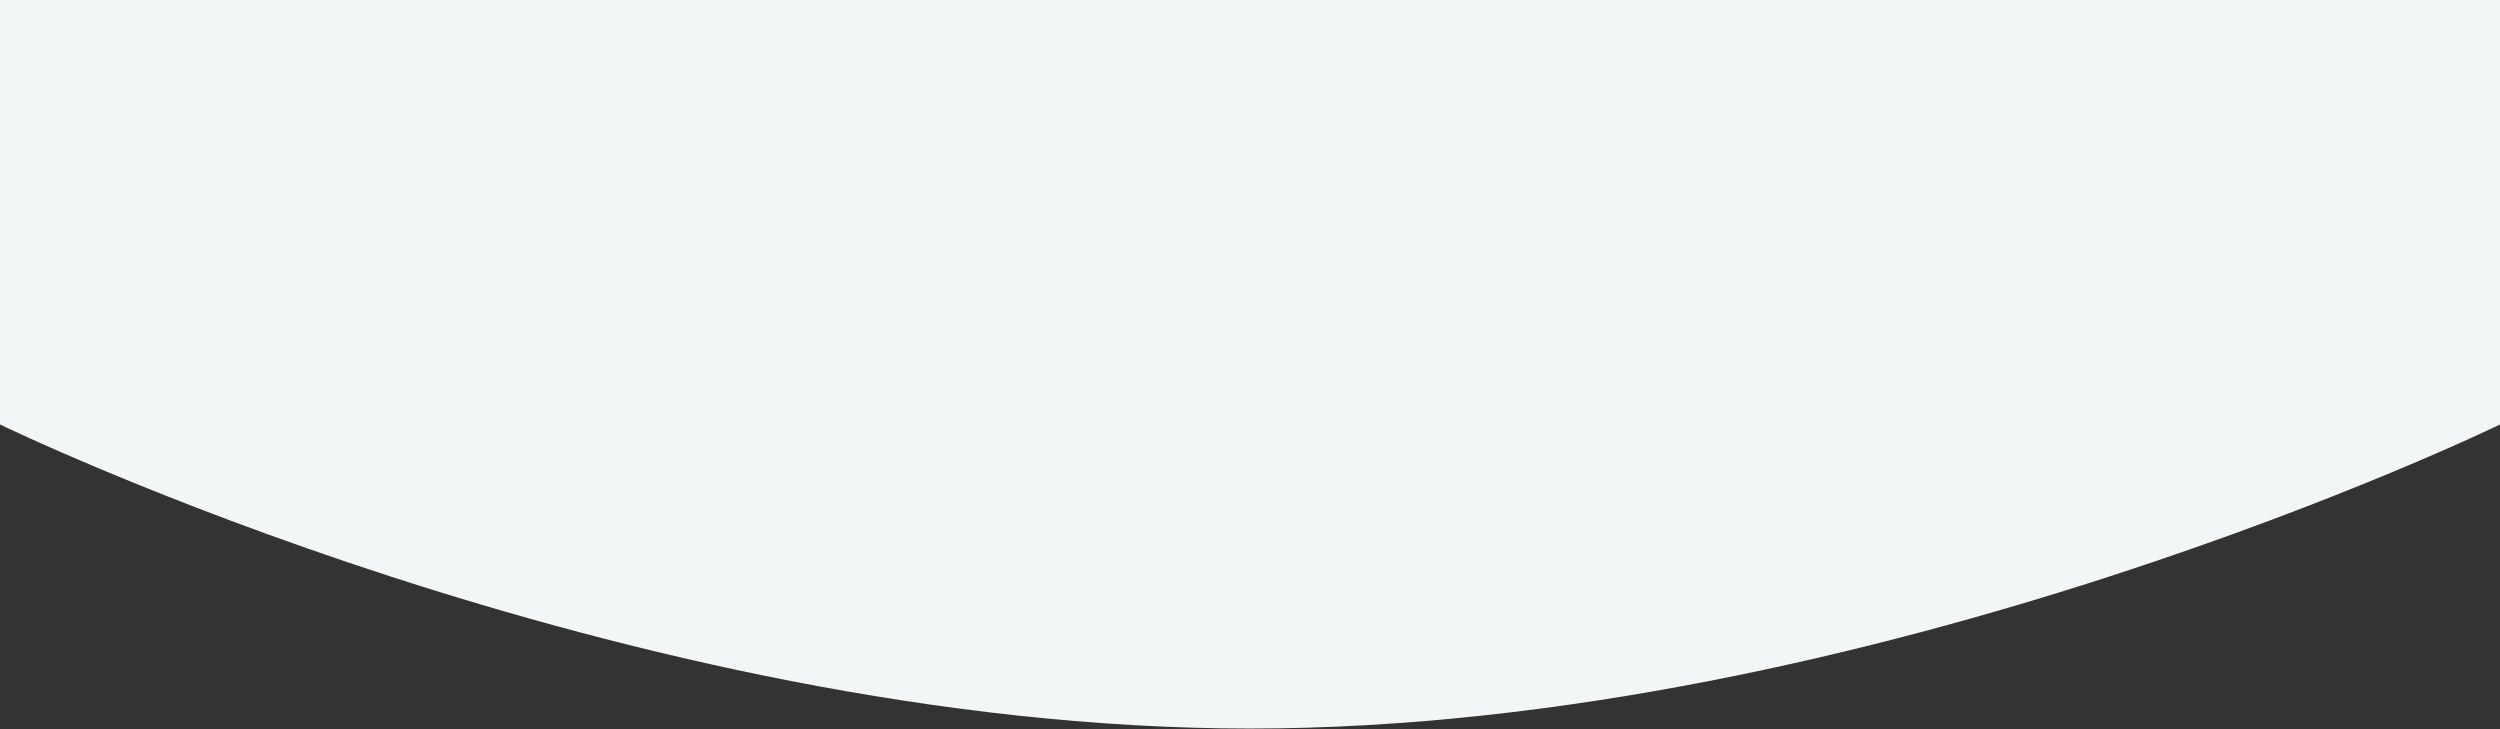
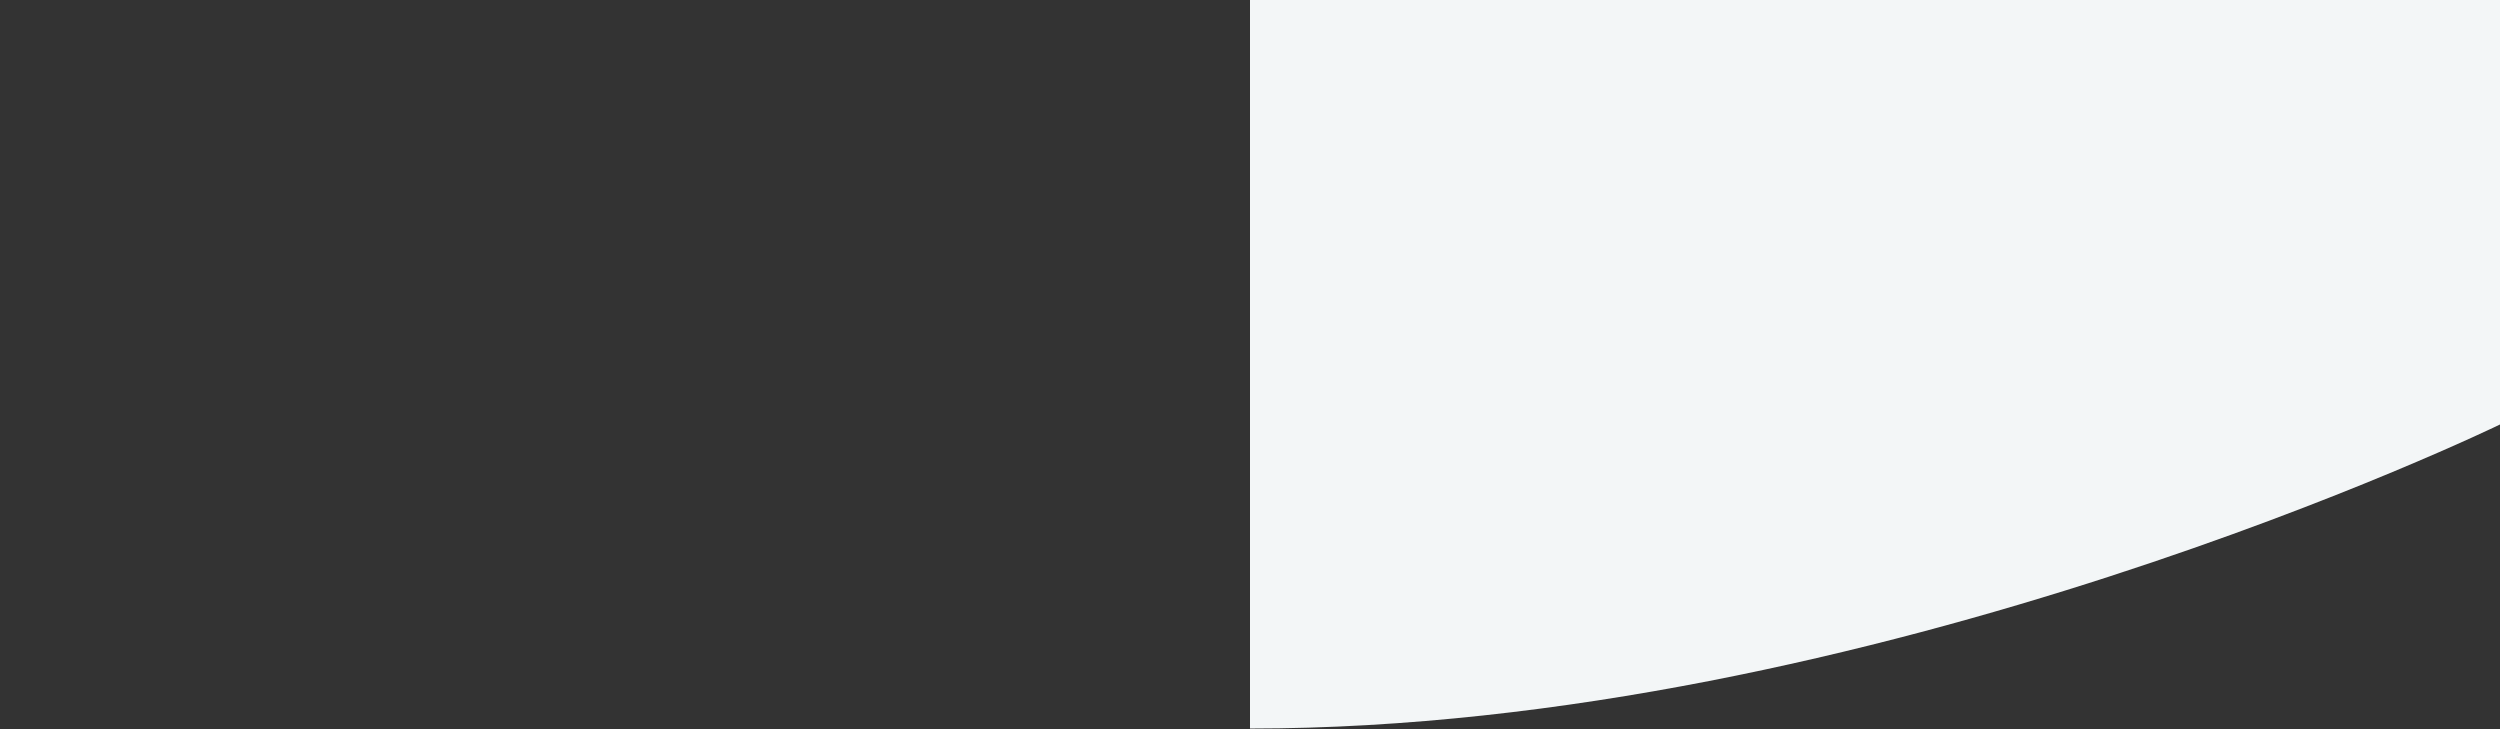
<svg xmlns="http://www.w3.org/2000/svg" width="1920" height="560" viewBox="0 0 1920 560" fill="none">
  <rect x="0" y="0" width="1920" height="560" fill="#333333" stroke="none" />
-   <path fill-rule="evenodd" clip-rule="evenodd" d="M0 0H1920V326C1920 326 1440 559.517 960 559.517C480 559.517 0 326 0 326V0Z" fill="#F3F6F7" />
+   <path fill-rule="evenodd" clip-rule="evenodd" d="M0 0H1920V326C1920 326 1440 559.517 960 559.517V0Z" fill="#F3F6F7" />
</svg>